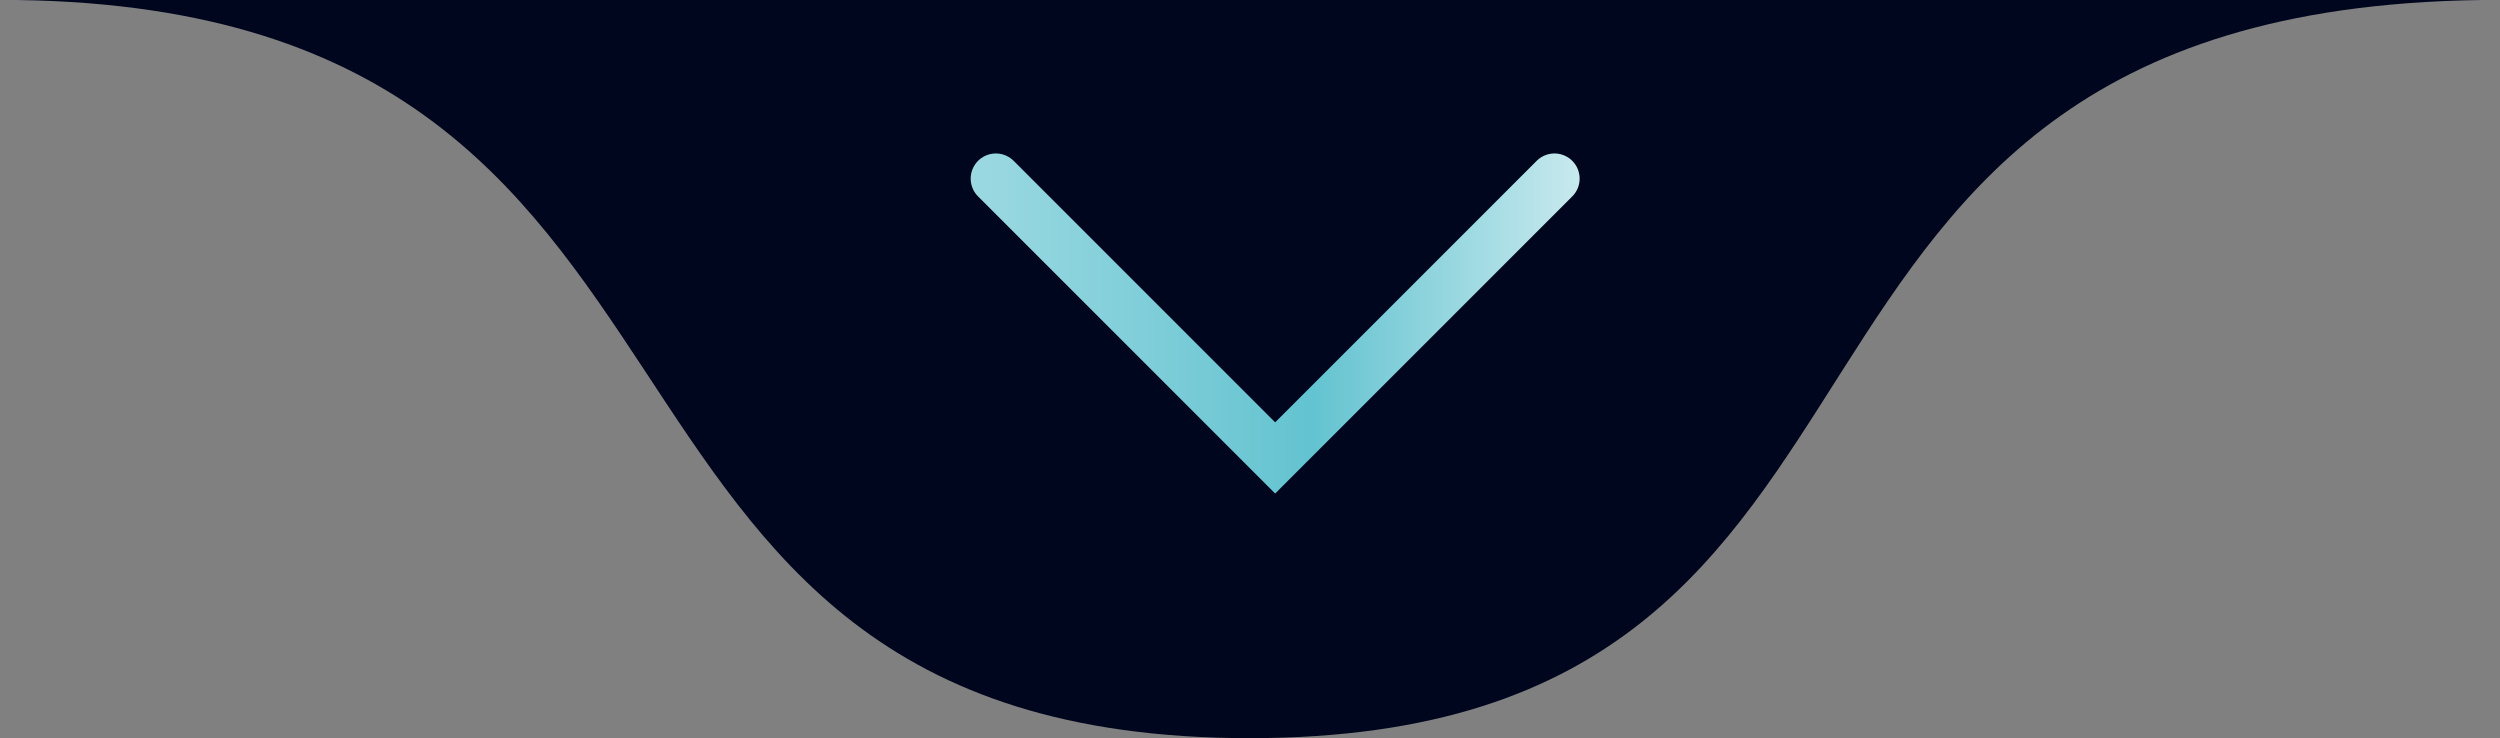
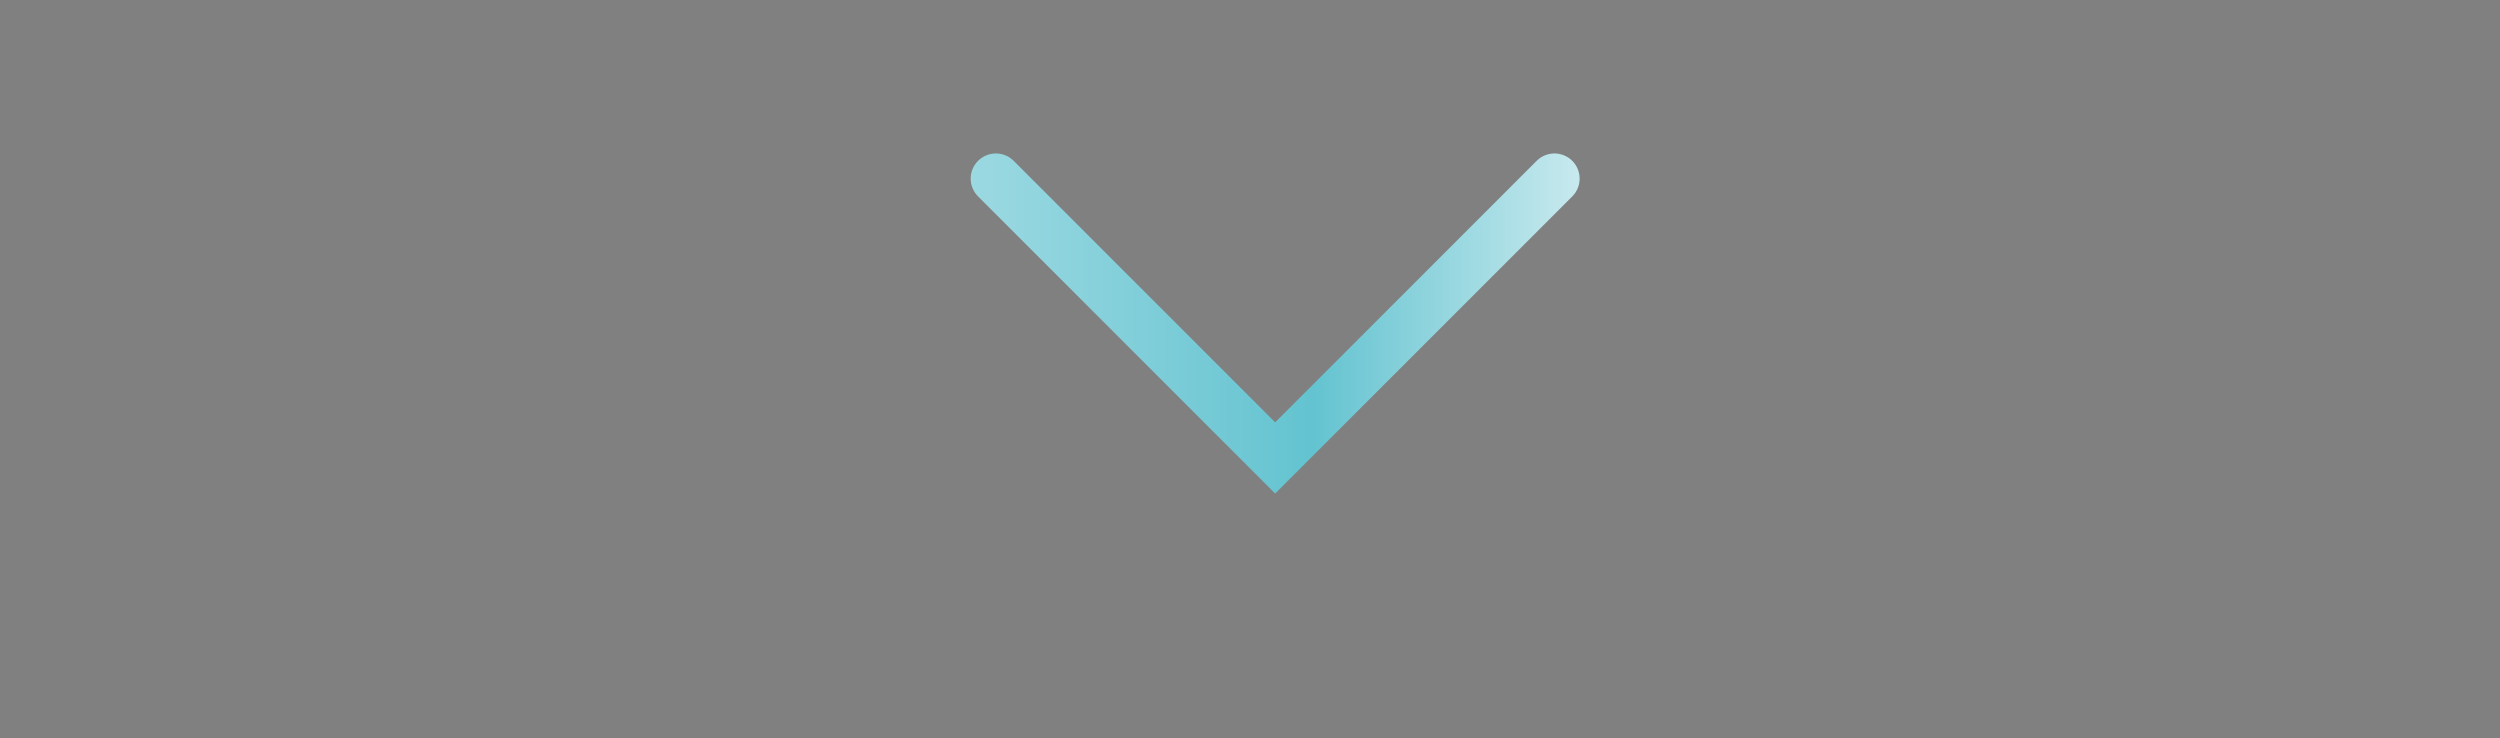
<svg xmlns="http://www.w3.org/2000/svg" width="149" height="44" viewBox="0 0 149 44" fill="none">
  <rect x="0" y="0" width="149" height="44" fill="#808080" stroke="none" />
-   <path d="M74.478 43.994C118.478 43.994 100 -0.006 148.956 -0.006C0 -0.006 0 -0.006 0 -0.006C47 -0.006 30.478 43.994 74.478 43.994Z" fill="#00061D" />
  <path d="M59.353 10.646L76 27.293L92.646 10.646" stroke="url(#paint0_linear_8_20)" stroke-width="3" stroke-linecap="round" />
  <defs>
    <linearGradient id="paint0_linear_8_20" x1="55" y1="28" x2="101.5" y2="28" gradientUnits="userSpaceOnUse">
      <stop stop-color="#A4DCE4" />
      <stop offset="0.5" stop-color="#63C3D0" />
      <stop offset="0.901" stop-color="#D9F0F3" />
    </linearGradient>
  </defs>
</svg>